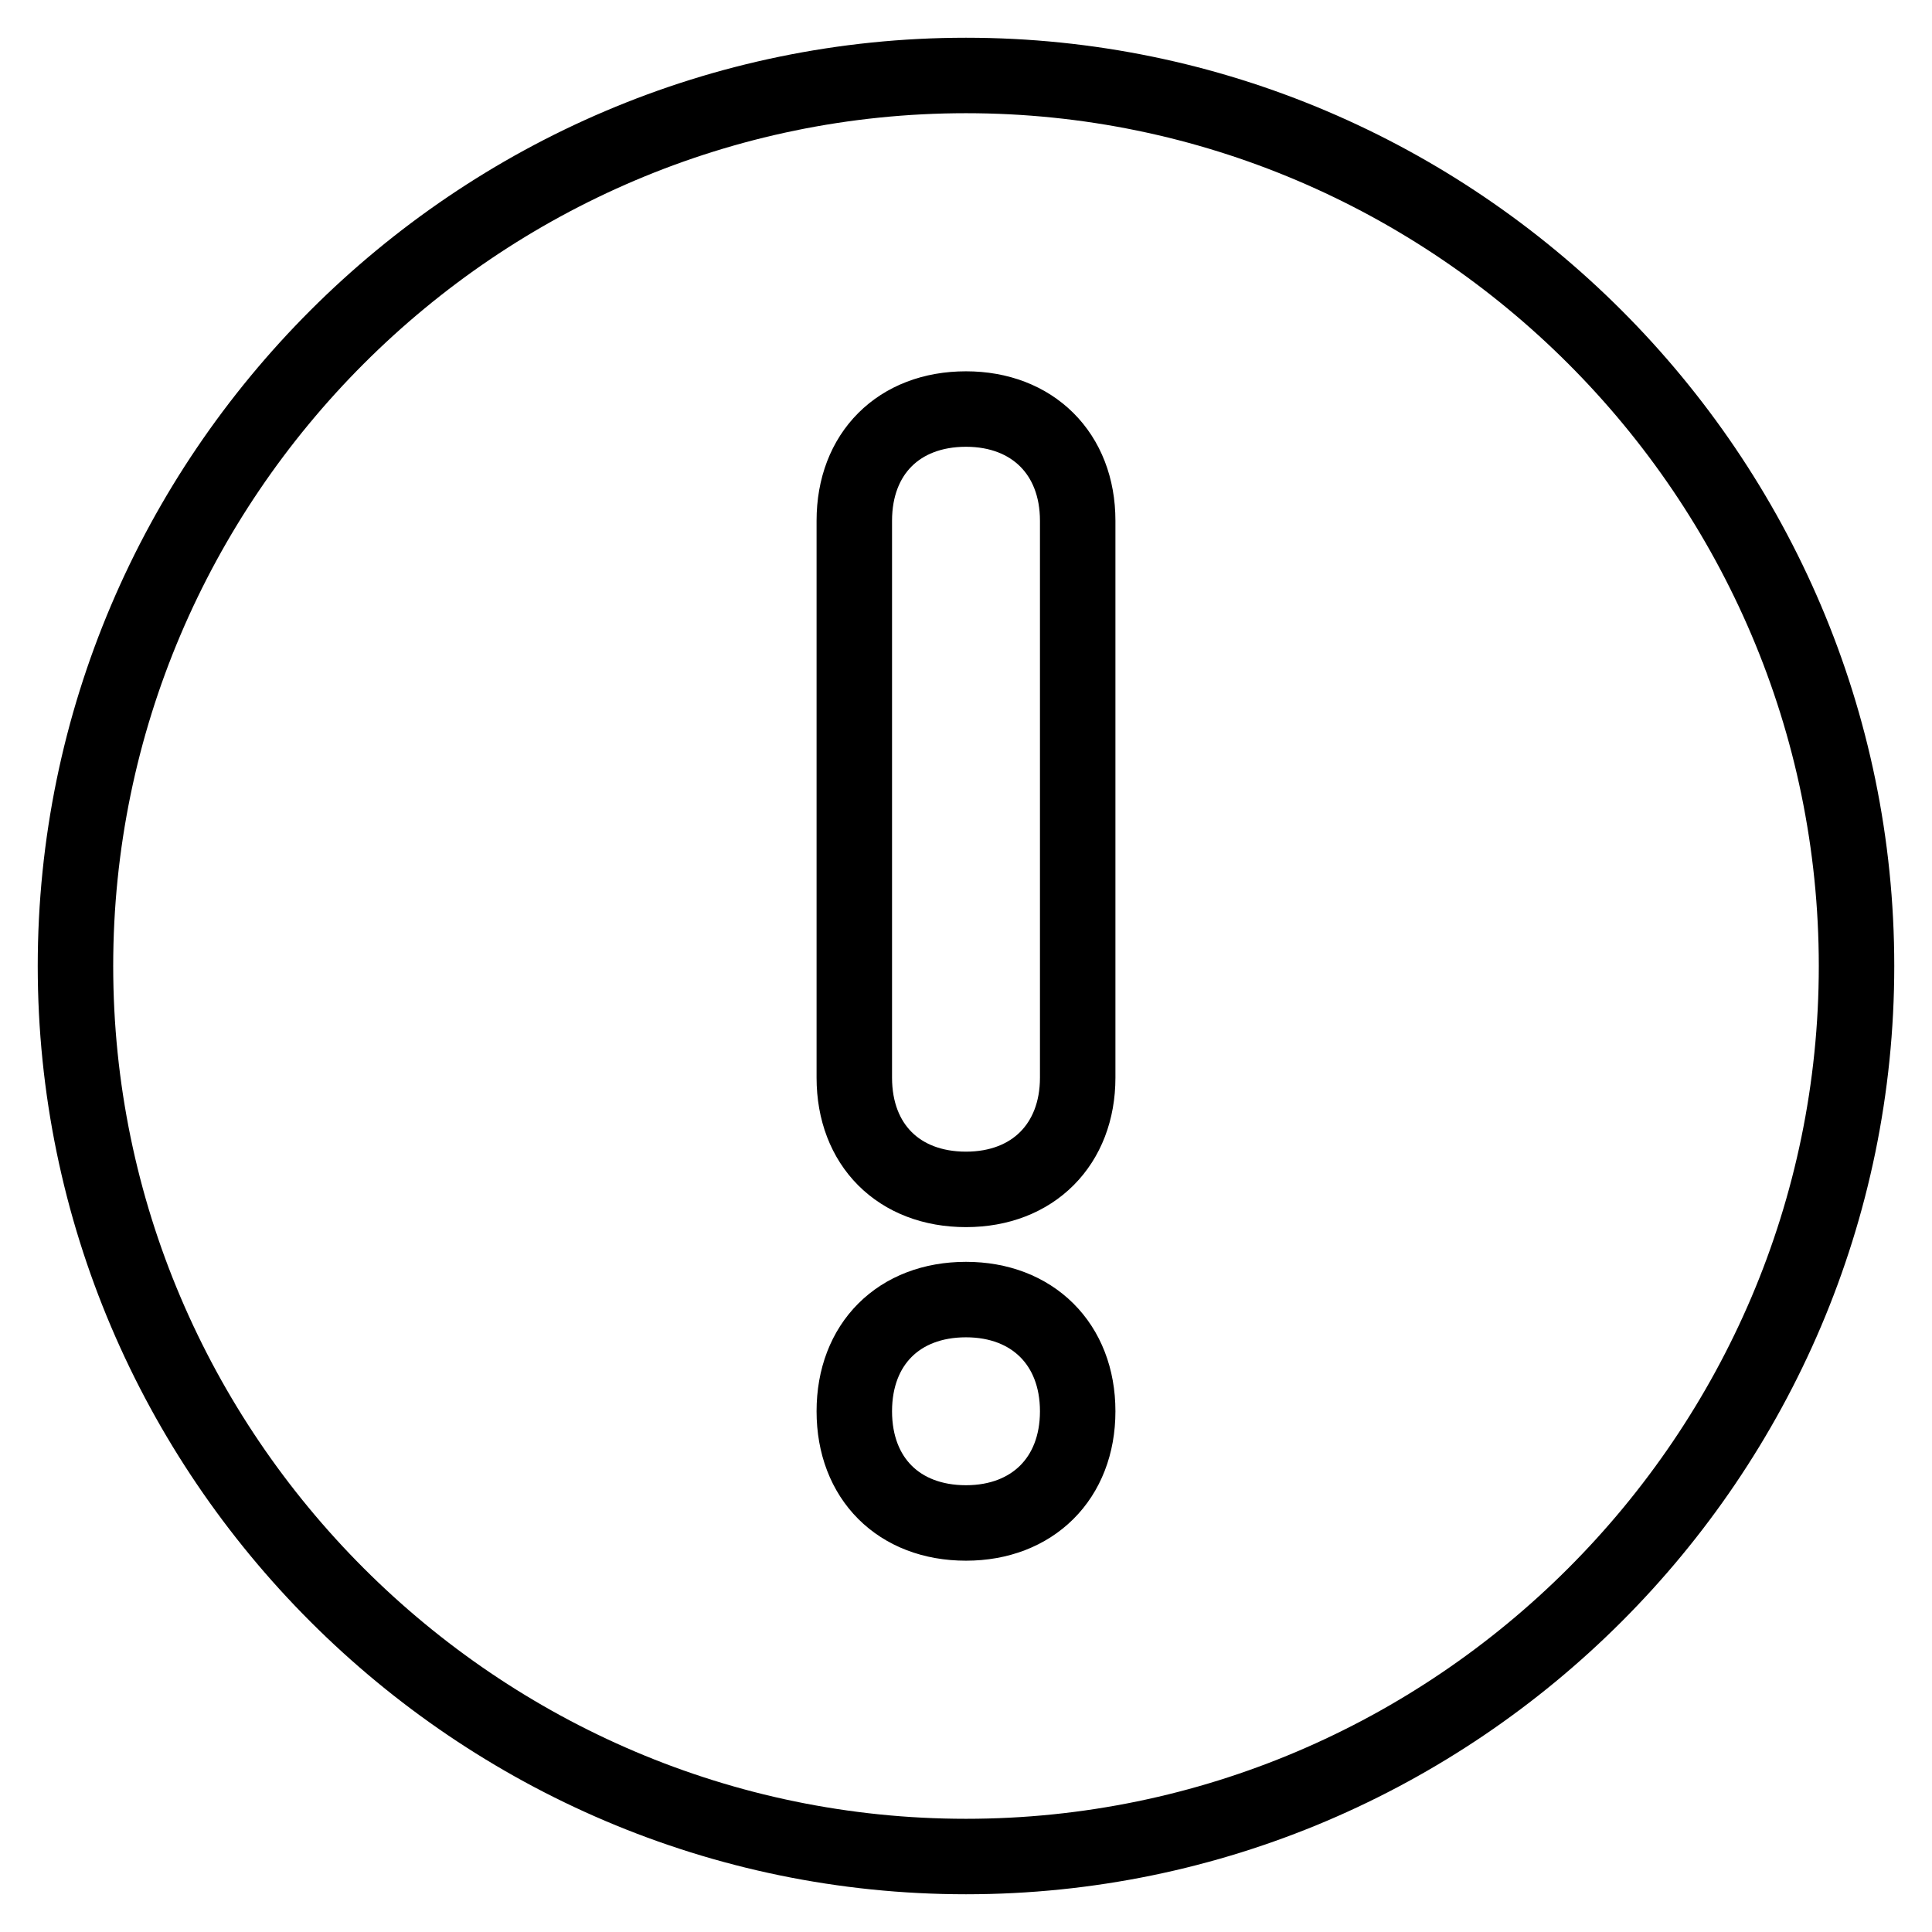
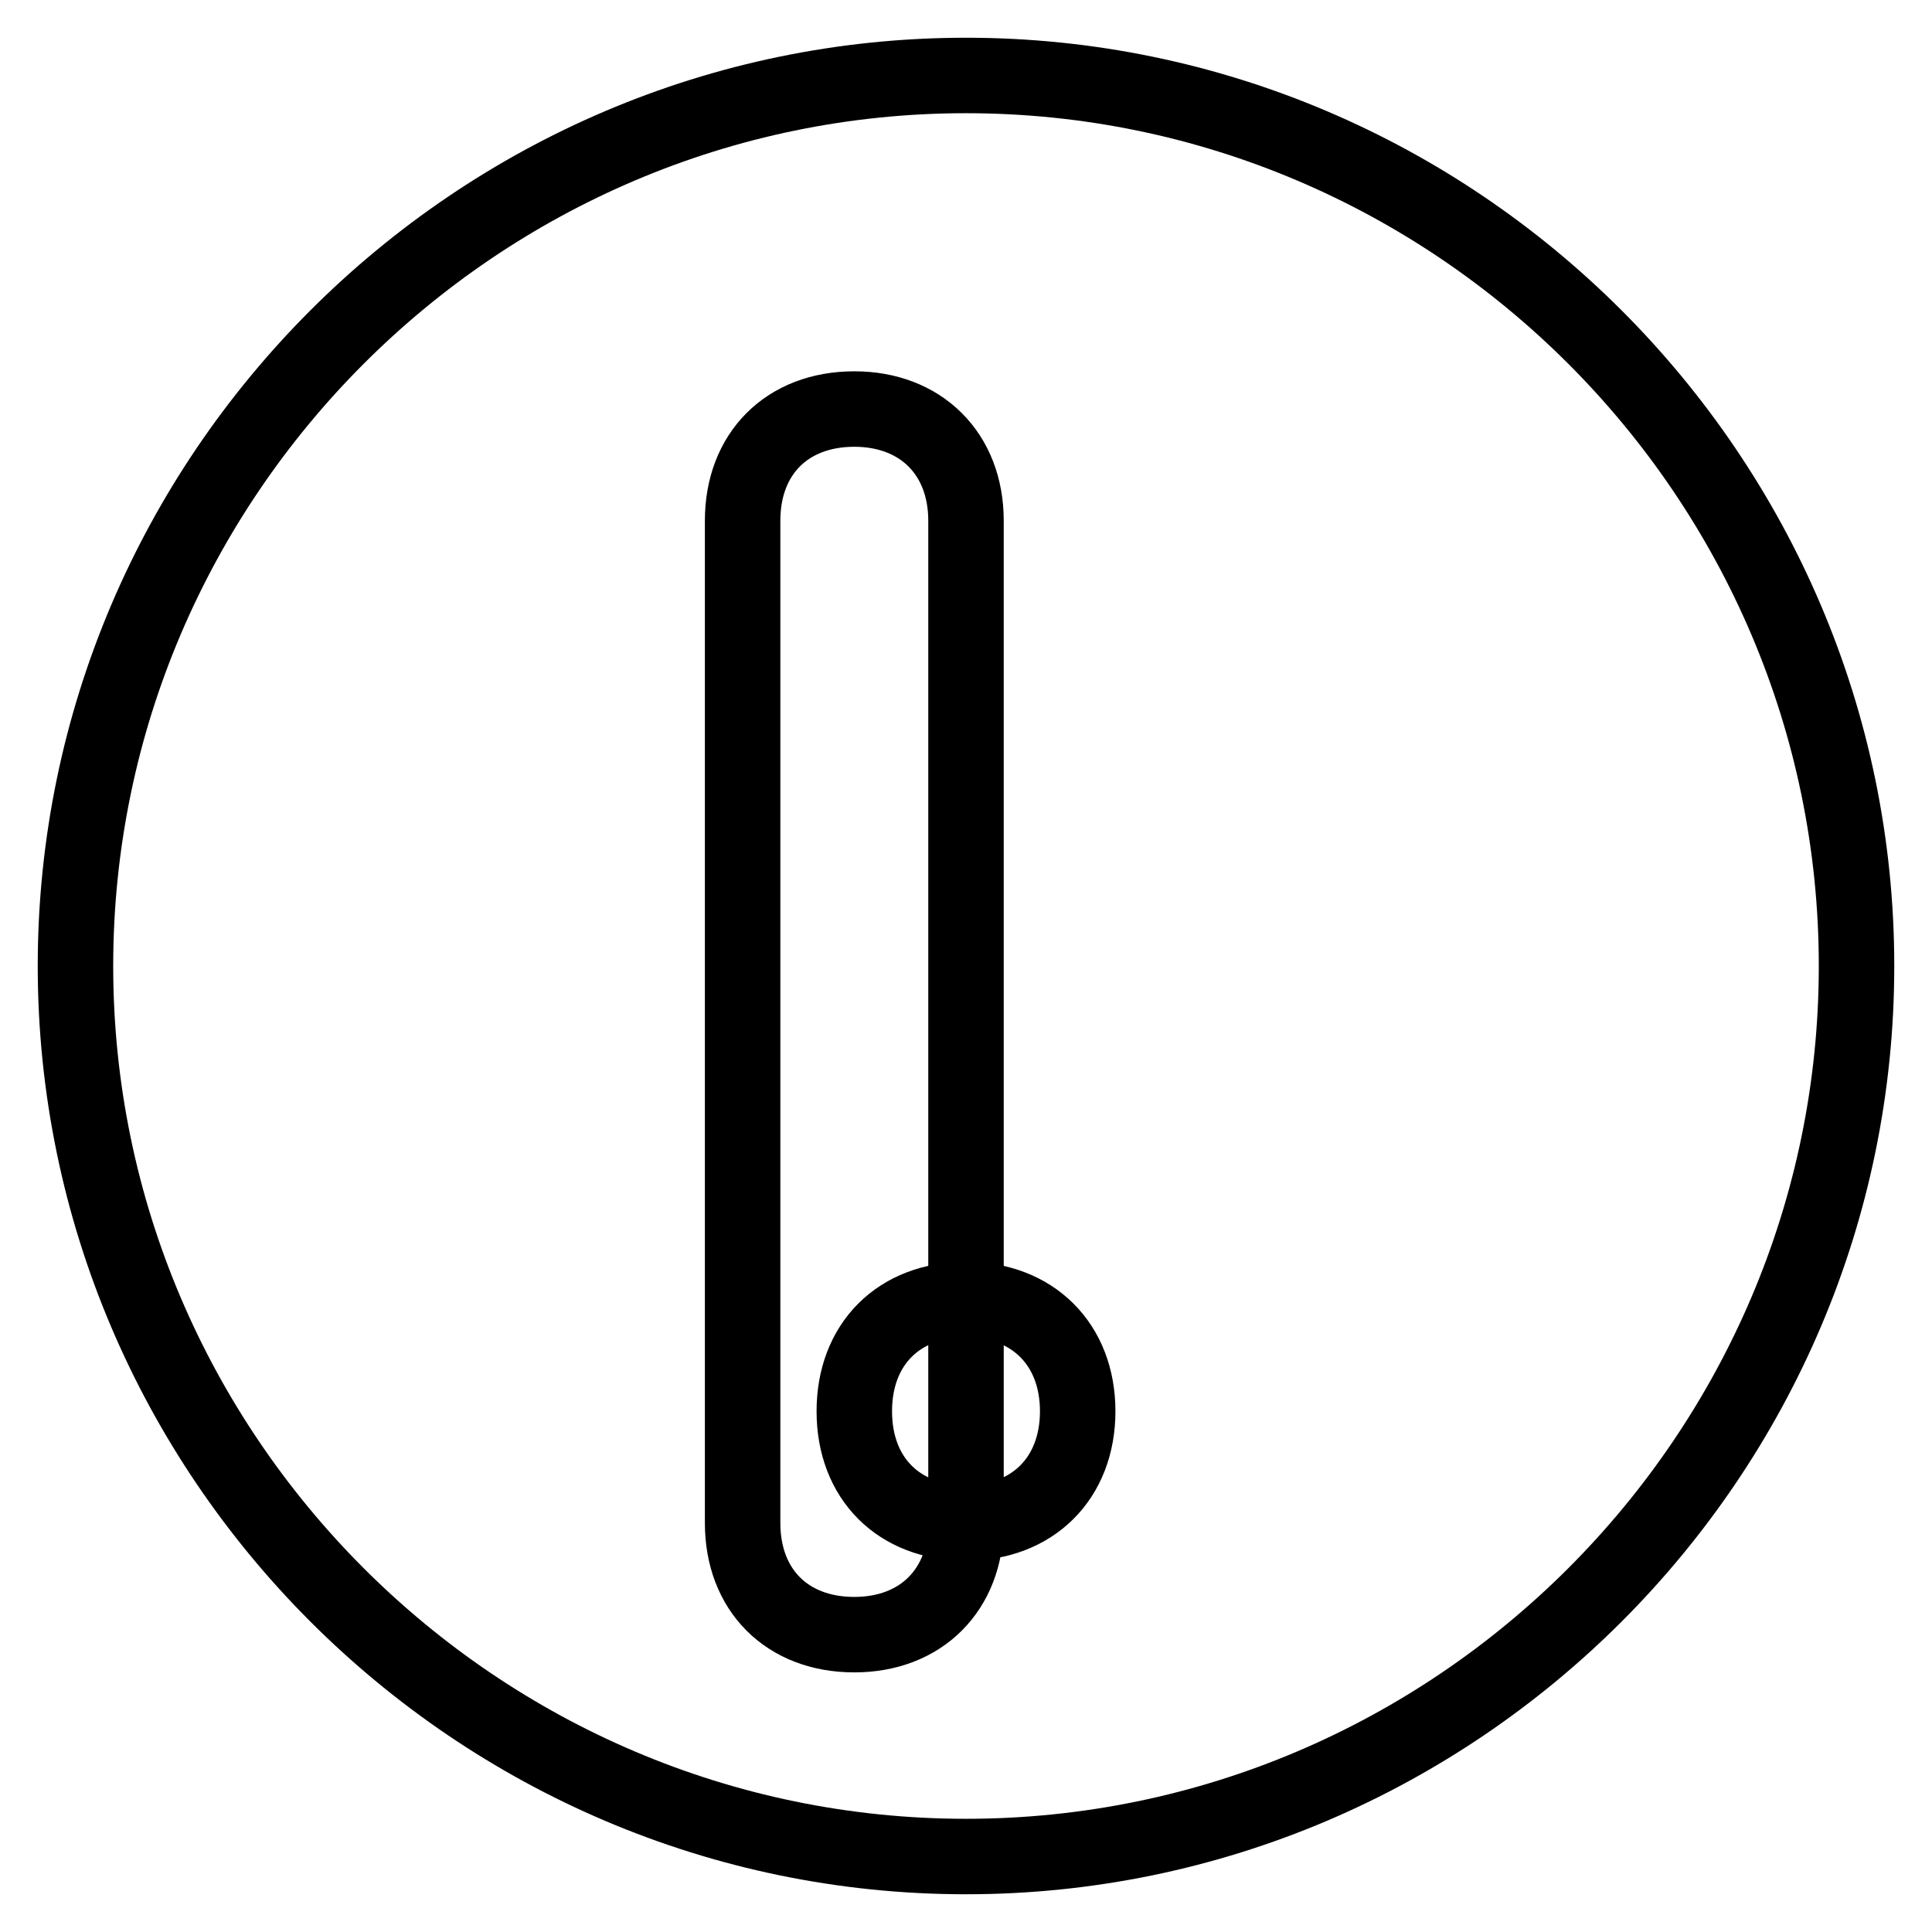
<svg xmlns="http://www.w3.org/2000/svg" version="1.1" x="0px" y="0px" viewBox="0 0 256 256" enable-background="new 0 0 256 256" xml:space="preserve">
  <g>
-     <path stroke-width="10" fill-opacity="0" stroke="#000000" d="M128,10C63.1,10,10,63.1,10,128c0,64.9,53.1,118,118,118c64.9,0,118-53.1,118-118C246,63.1,192.9,10,128,10 z M128,201.8c-8.9,0-14.8-5.9-14.8-14.8s5.9-14.8,14.8-14.8c8.8,0,14.8,5.9,14.8,14.8S136.8,201.8,128,201.8z M142.8,142.8 c0,8.8-5.9,14.8-14.8,14.8c-8.9,0-14.8-5.9-14.8-14.8V69c0-8.9,5.9-14.8,14.8-14.8c8.8,0,14.8,5.9,14.8,14.8V142.8z" />
+     <path stroke-width="10" fill-opacity="0" stroke="#000000" d="M128,10C63.1,10,10,63.1,10,128c0,64.9,53.1,118,118,118c64.9,0,118-53.1,118-118C246,63.1,192.9,10,128,10 z M128,201.8c-8.9,0-14.8-5.9-14.8-14.8s5.9-14.8,14.8-14.8c8.8,0,14.8,5.9,14.8,14.8S136.8,201.8,128,201.8z c0,8.8-5.9,14.8-14.8,14.8c-8.9,0-14.8-5.9-14.8-14.8V69c0-8.9,5.9-14.8,14.8-14.8c8.8,0,14.8,5.9,14.8,14.8V142.8z" />
  </g>
</svg>